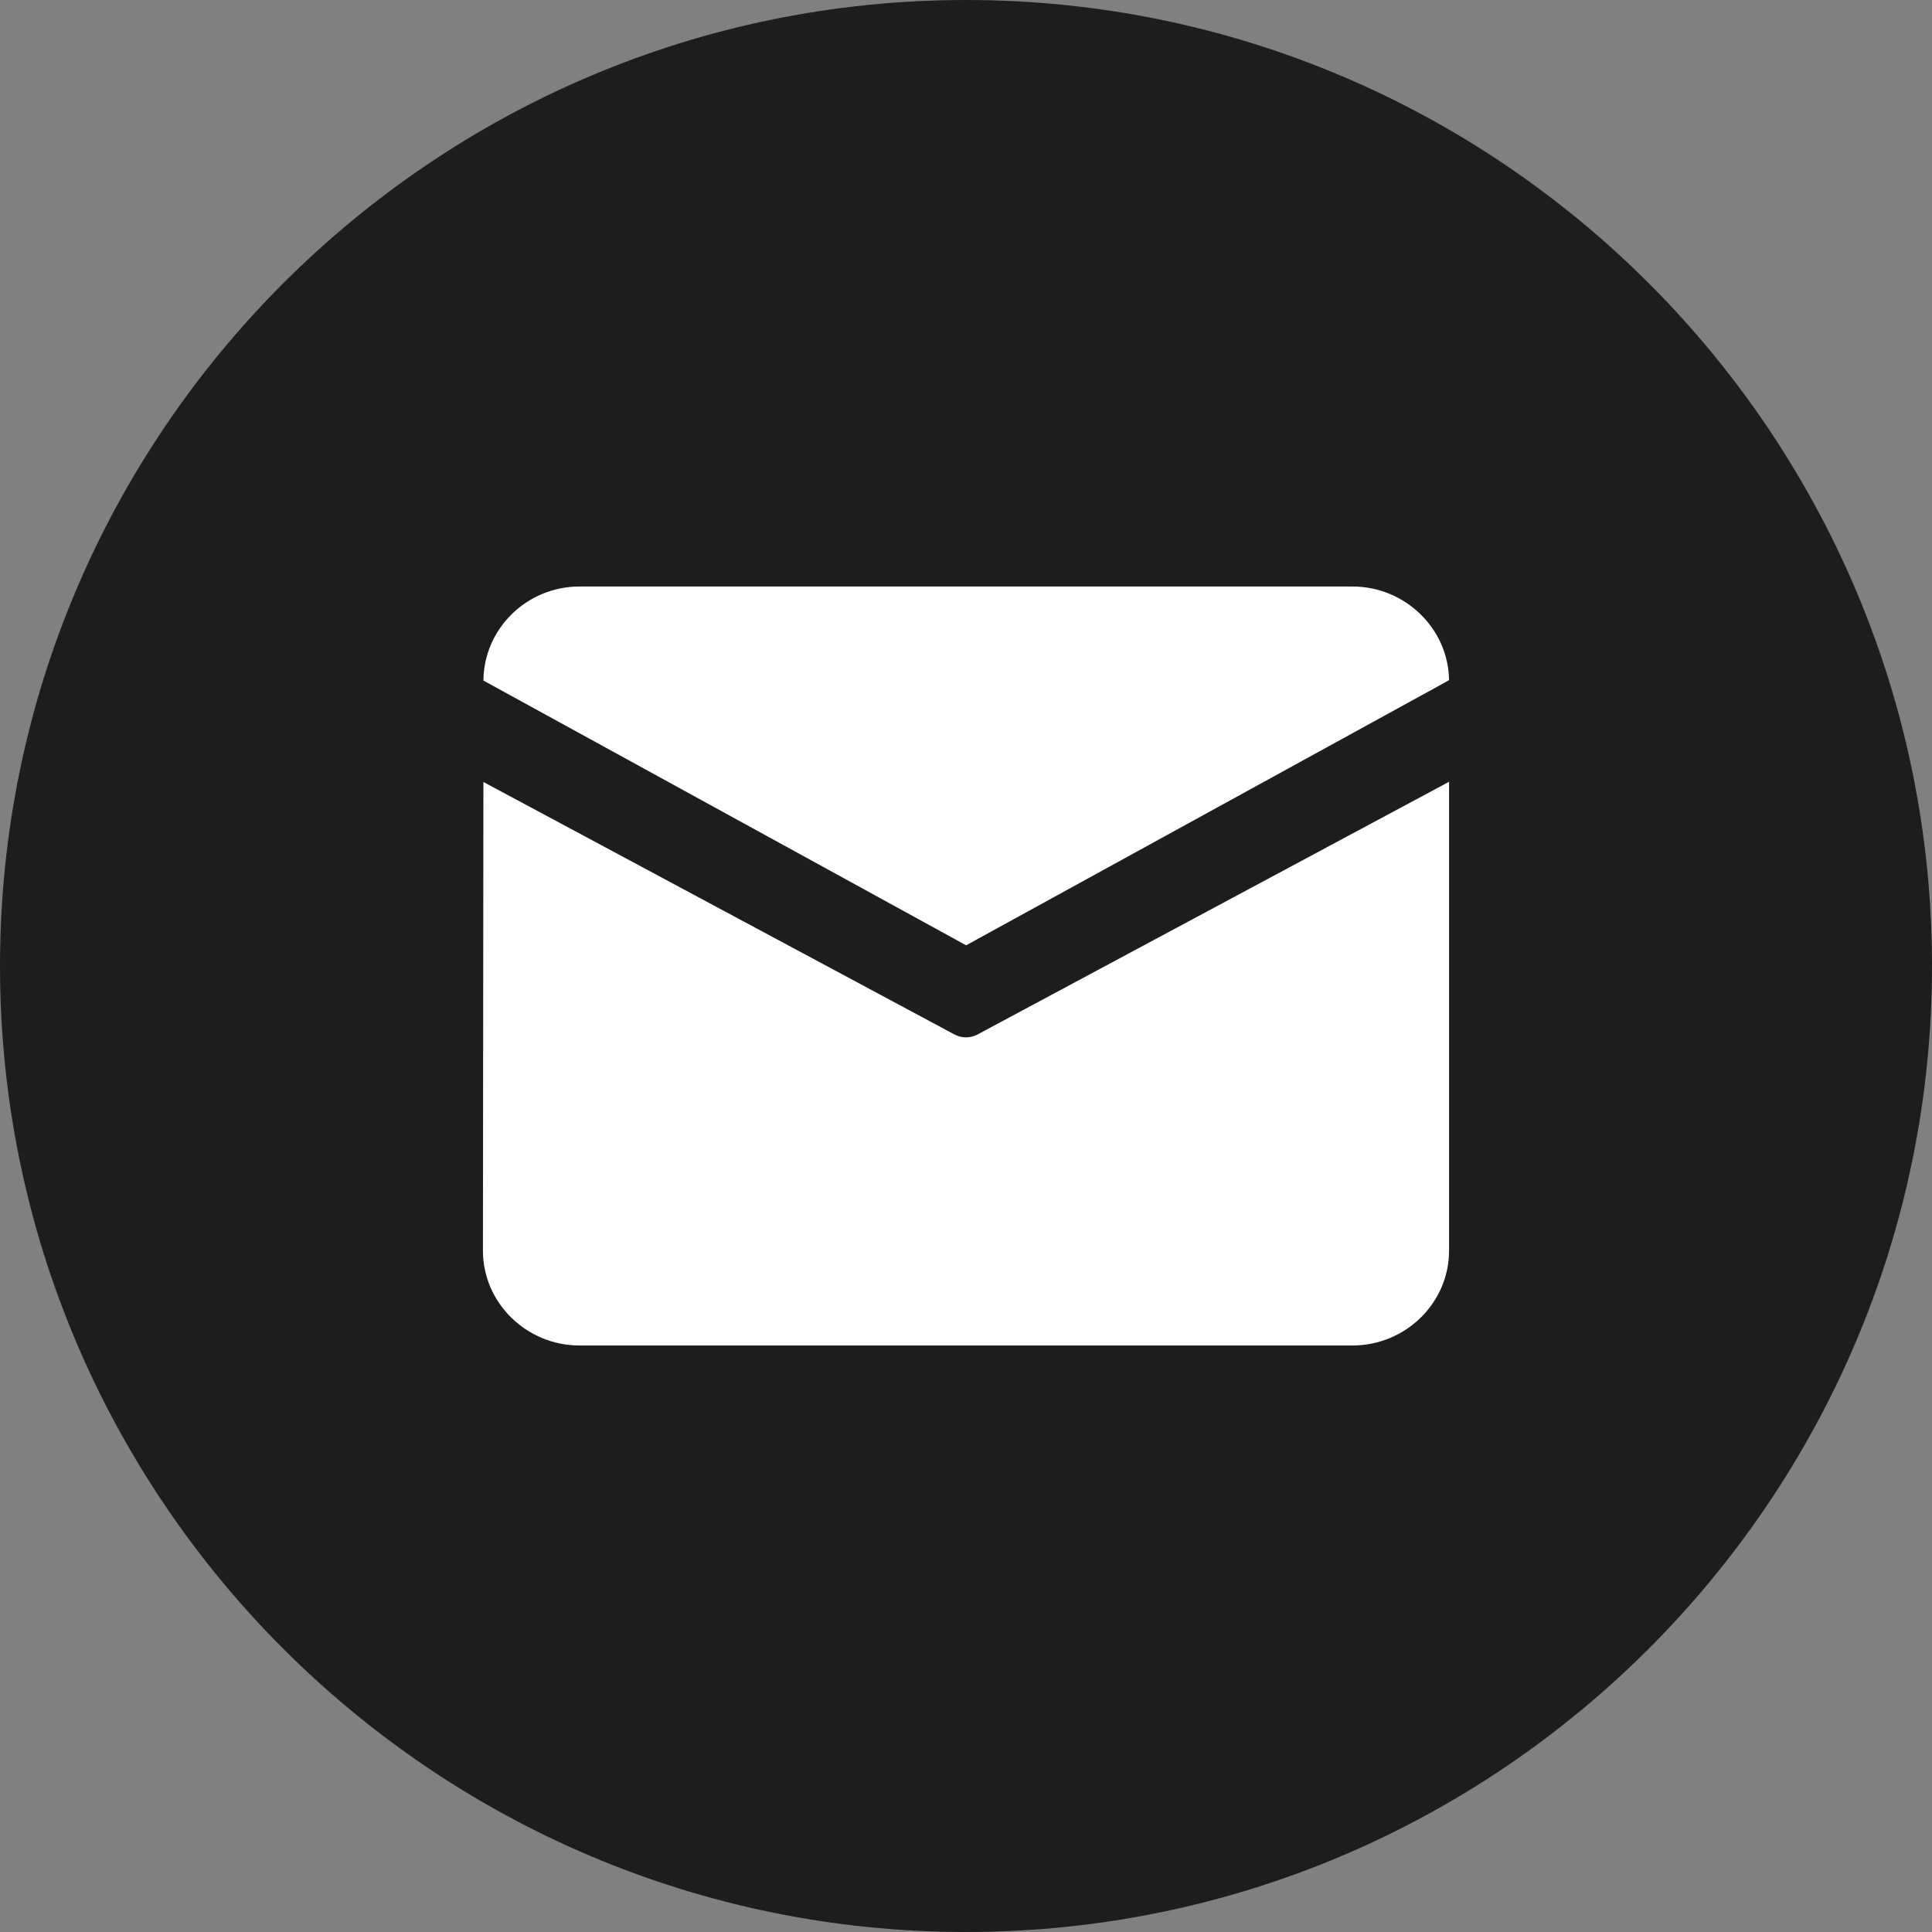
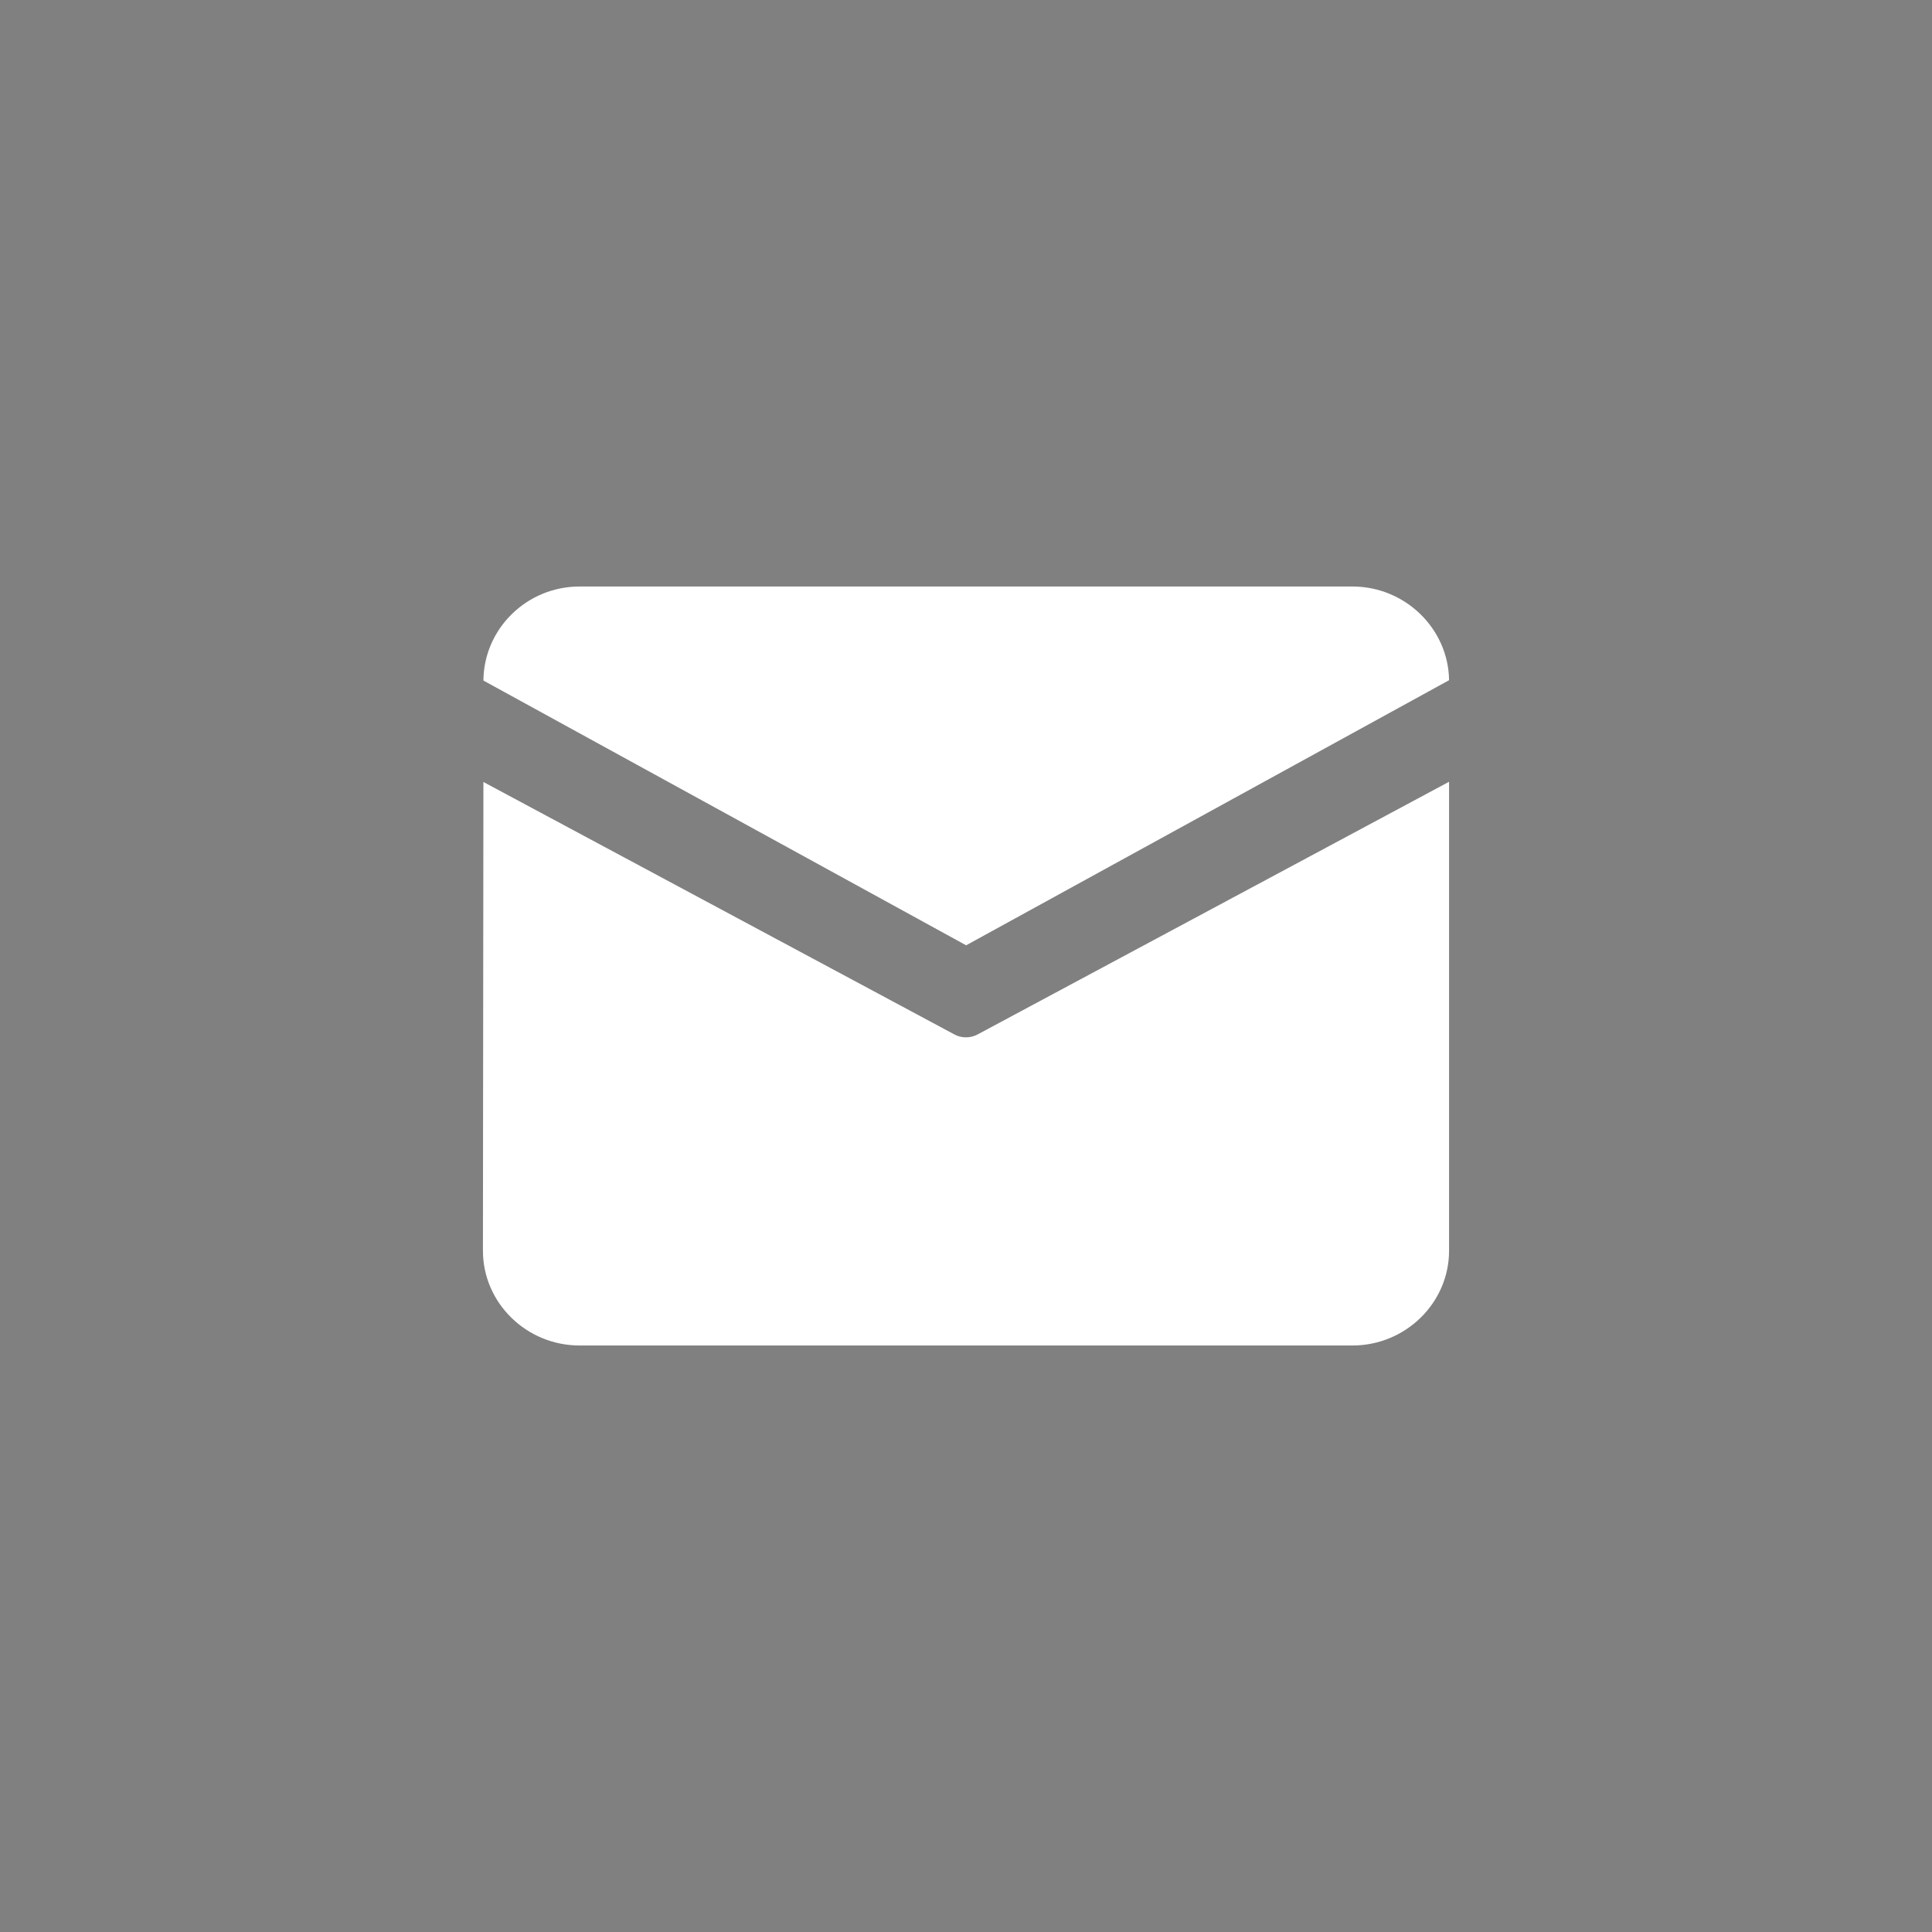
<svg xmlns="http://www.w3.org/2000/svg" width="28" height="28" viewBox="0 0 28 28" fill="none">
  <rect x="0" y="0" width="28" height="28" fill="#808080" stroke="none" />
-   <path d="M14 0C6.28 0 0 6.28 0 14C0 21.719 6.28 28 14 28C21.719 28 28 21.719 28 14C28 6.28 21.721 0 14 0Z" fill="#1D1D1D" />
  <path d="M8.4 8.5H19.6C20.364 8.5 20.991 9.11 21.001 9.858L14.002 13.7L7.006 9.863C7.012 9.112 7.634 8.5 8.4 8.5ZM7.006 11.333L6.999 18.126C6.999 18.882 7.629 19.5 8.4 19.5H19.6C20.371 19.5 21.001 18.882 21.001 18.126V11.33L14.168 14.992C14.062 15.048 13.936 15.048 13.832 14.992L7.006 11.333Z" fill="white" />
</svg>